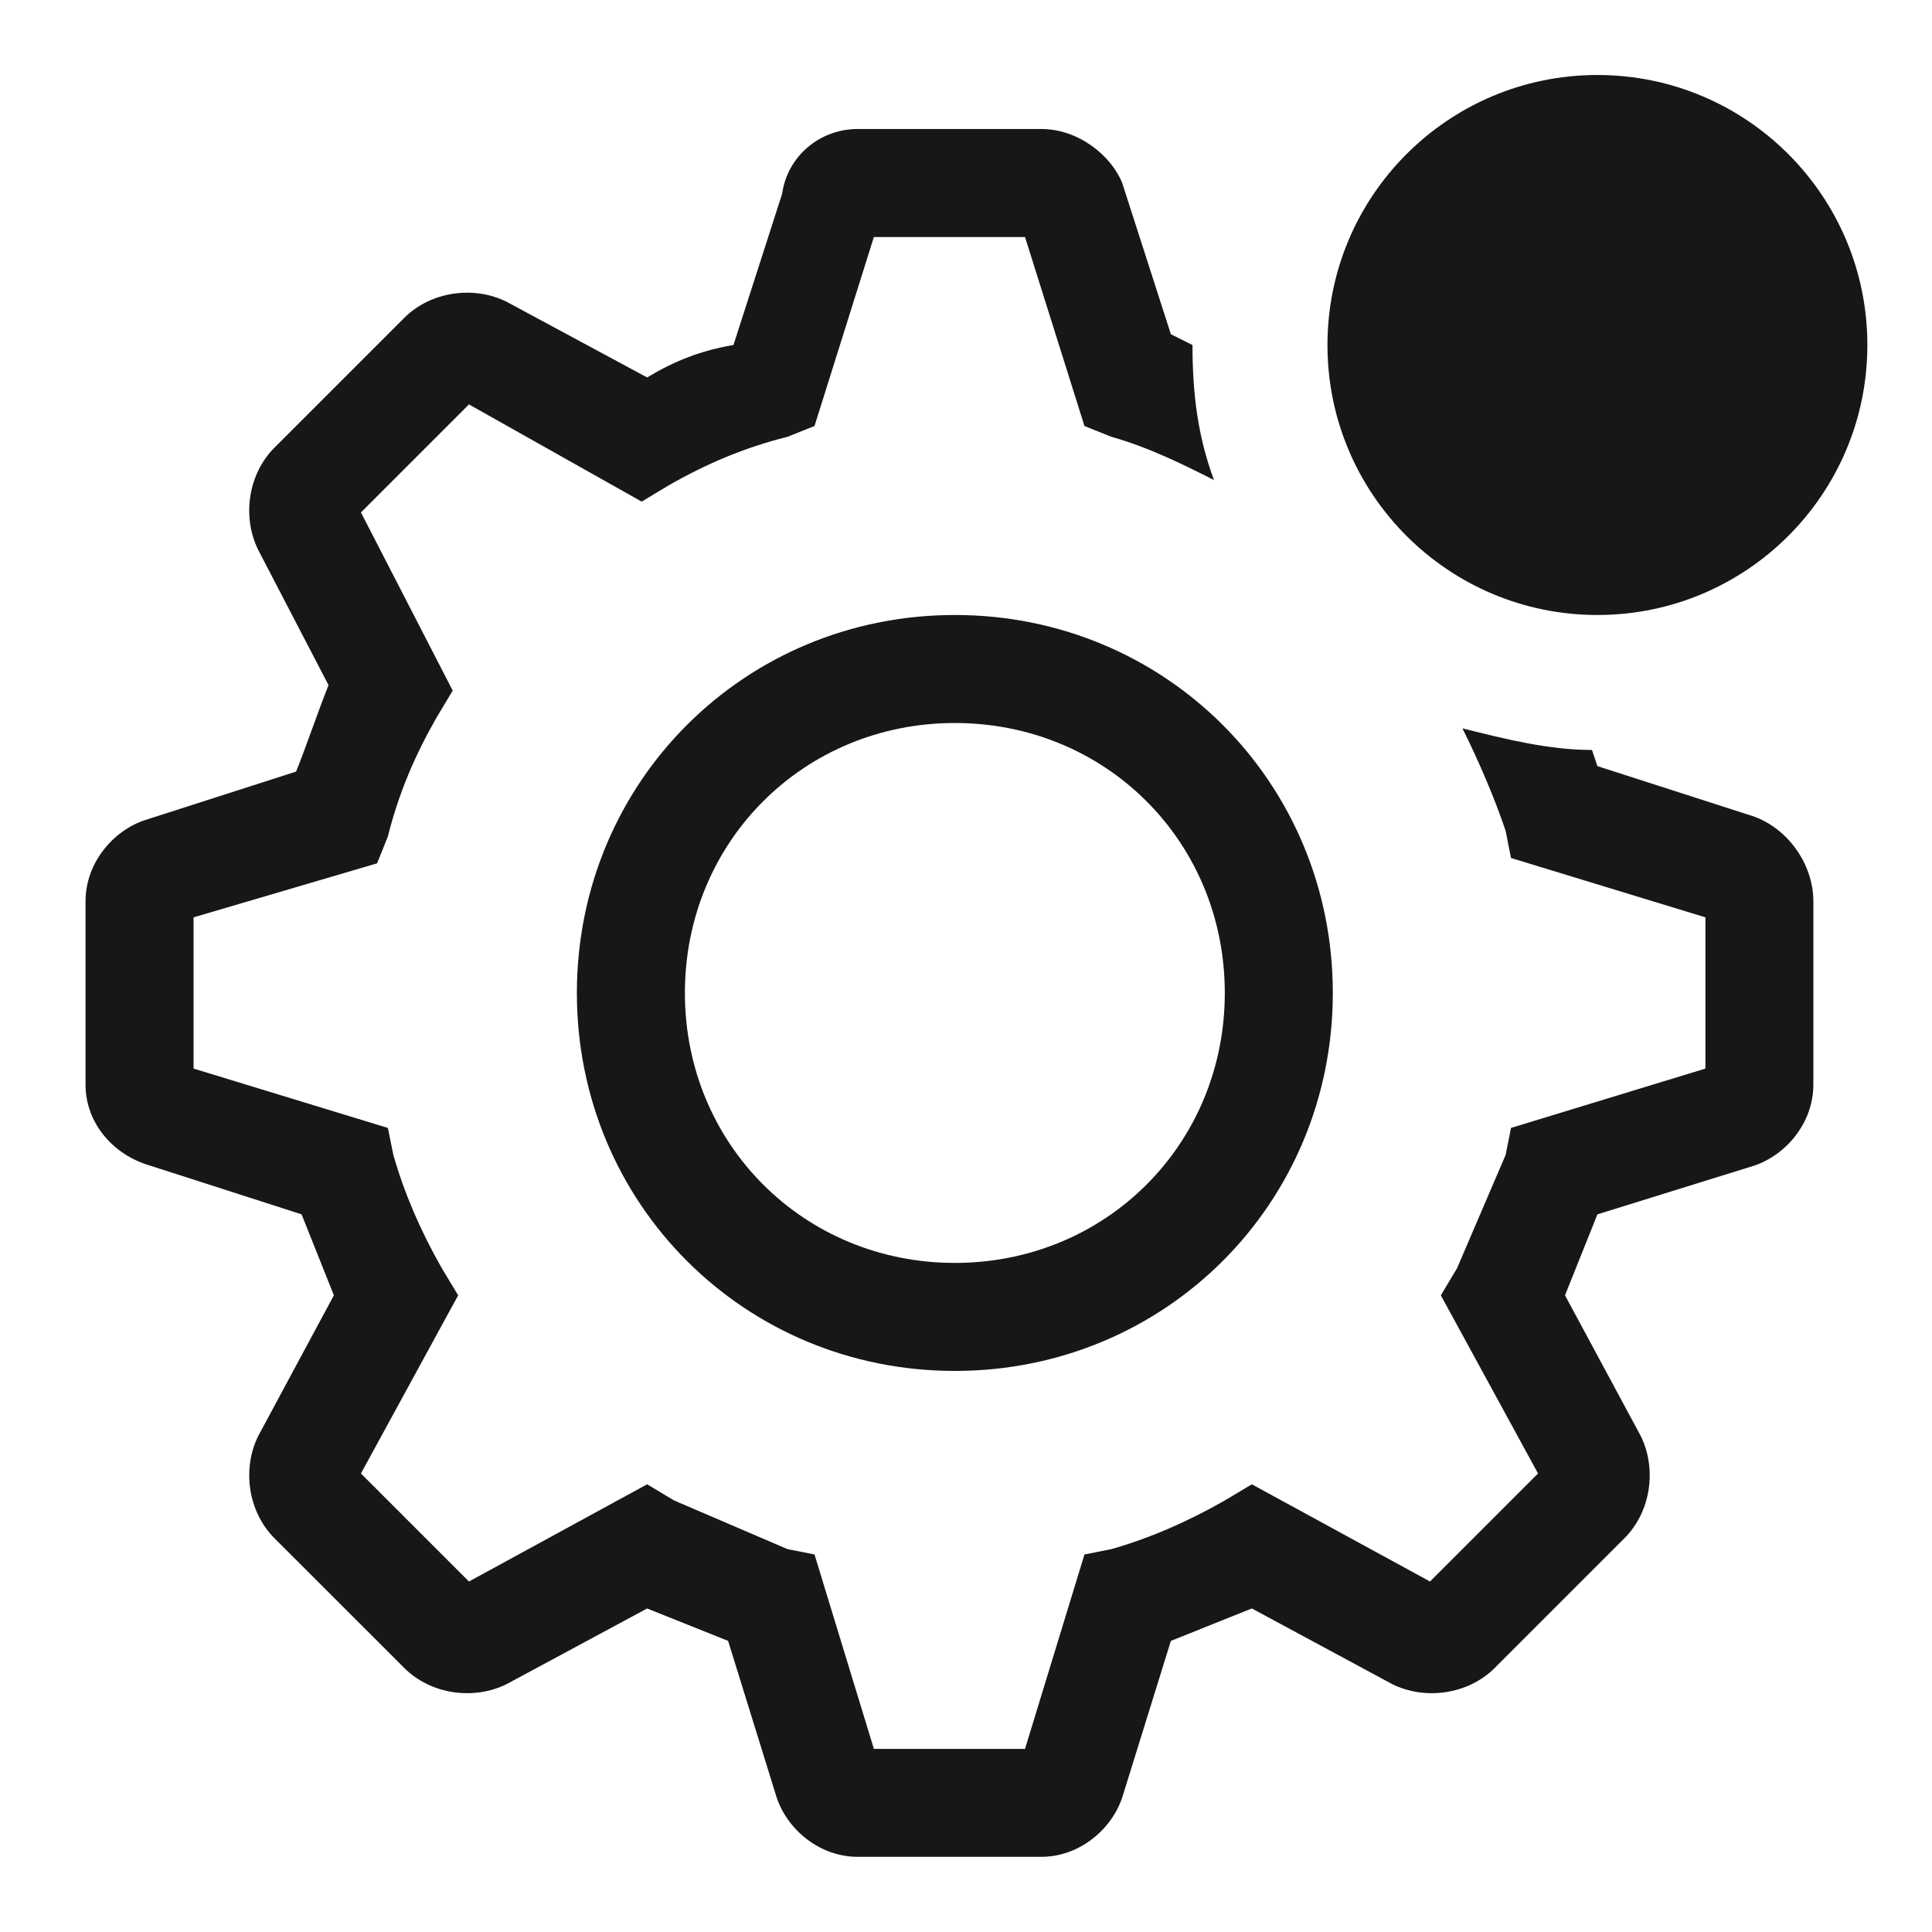
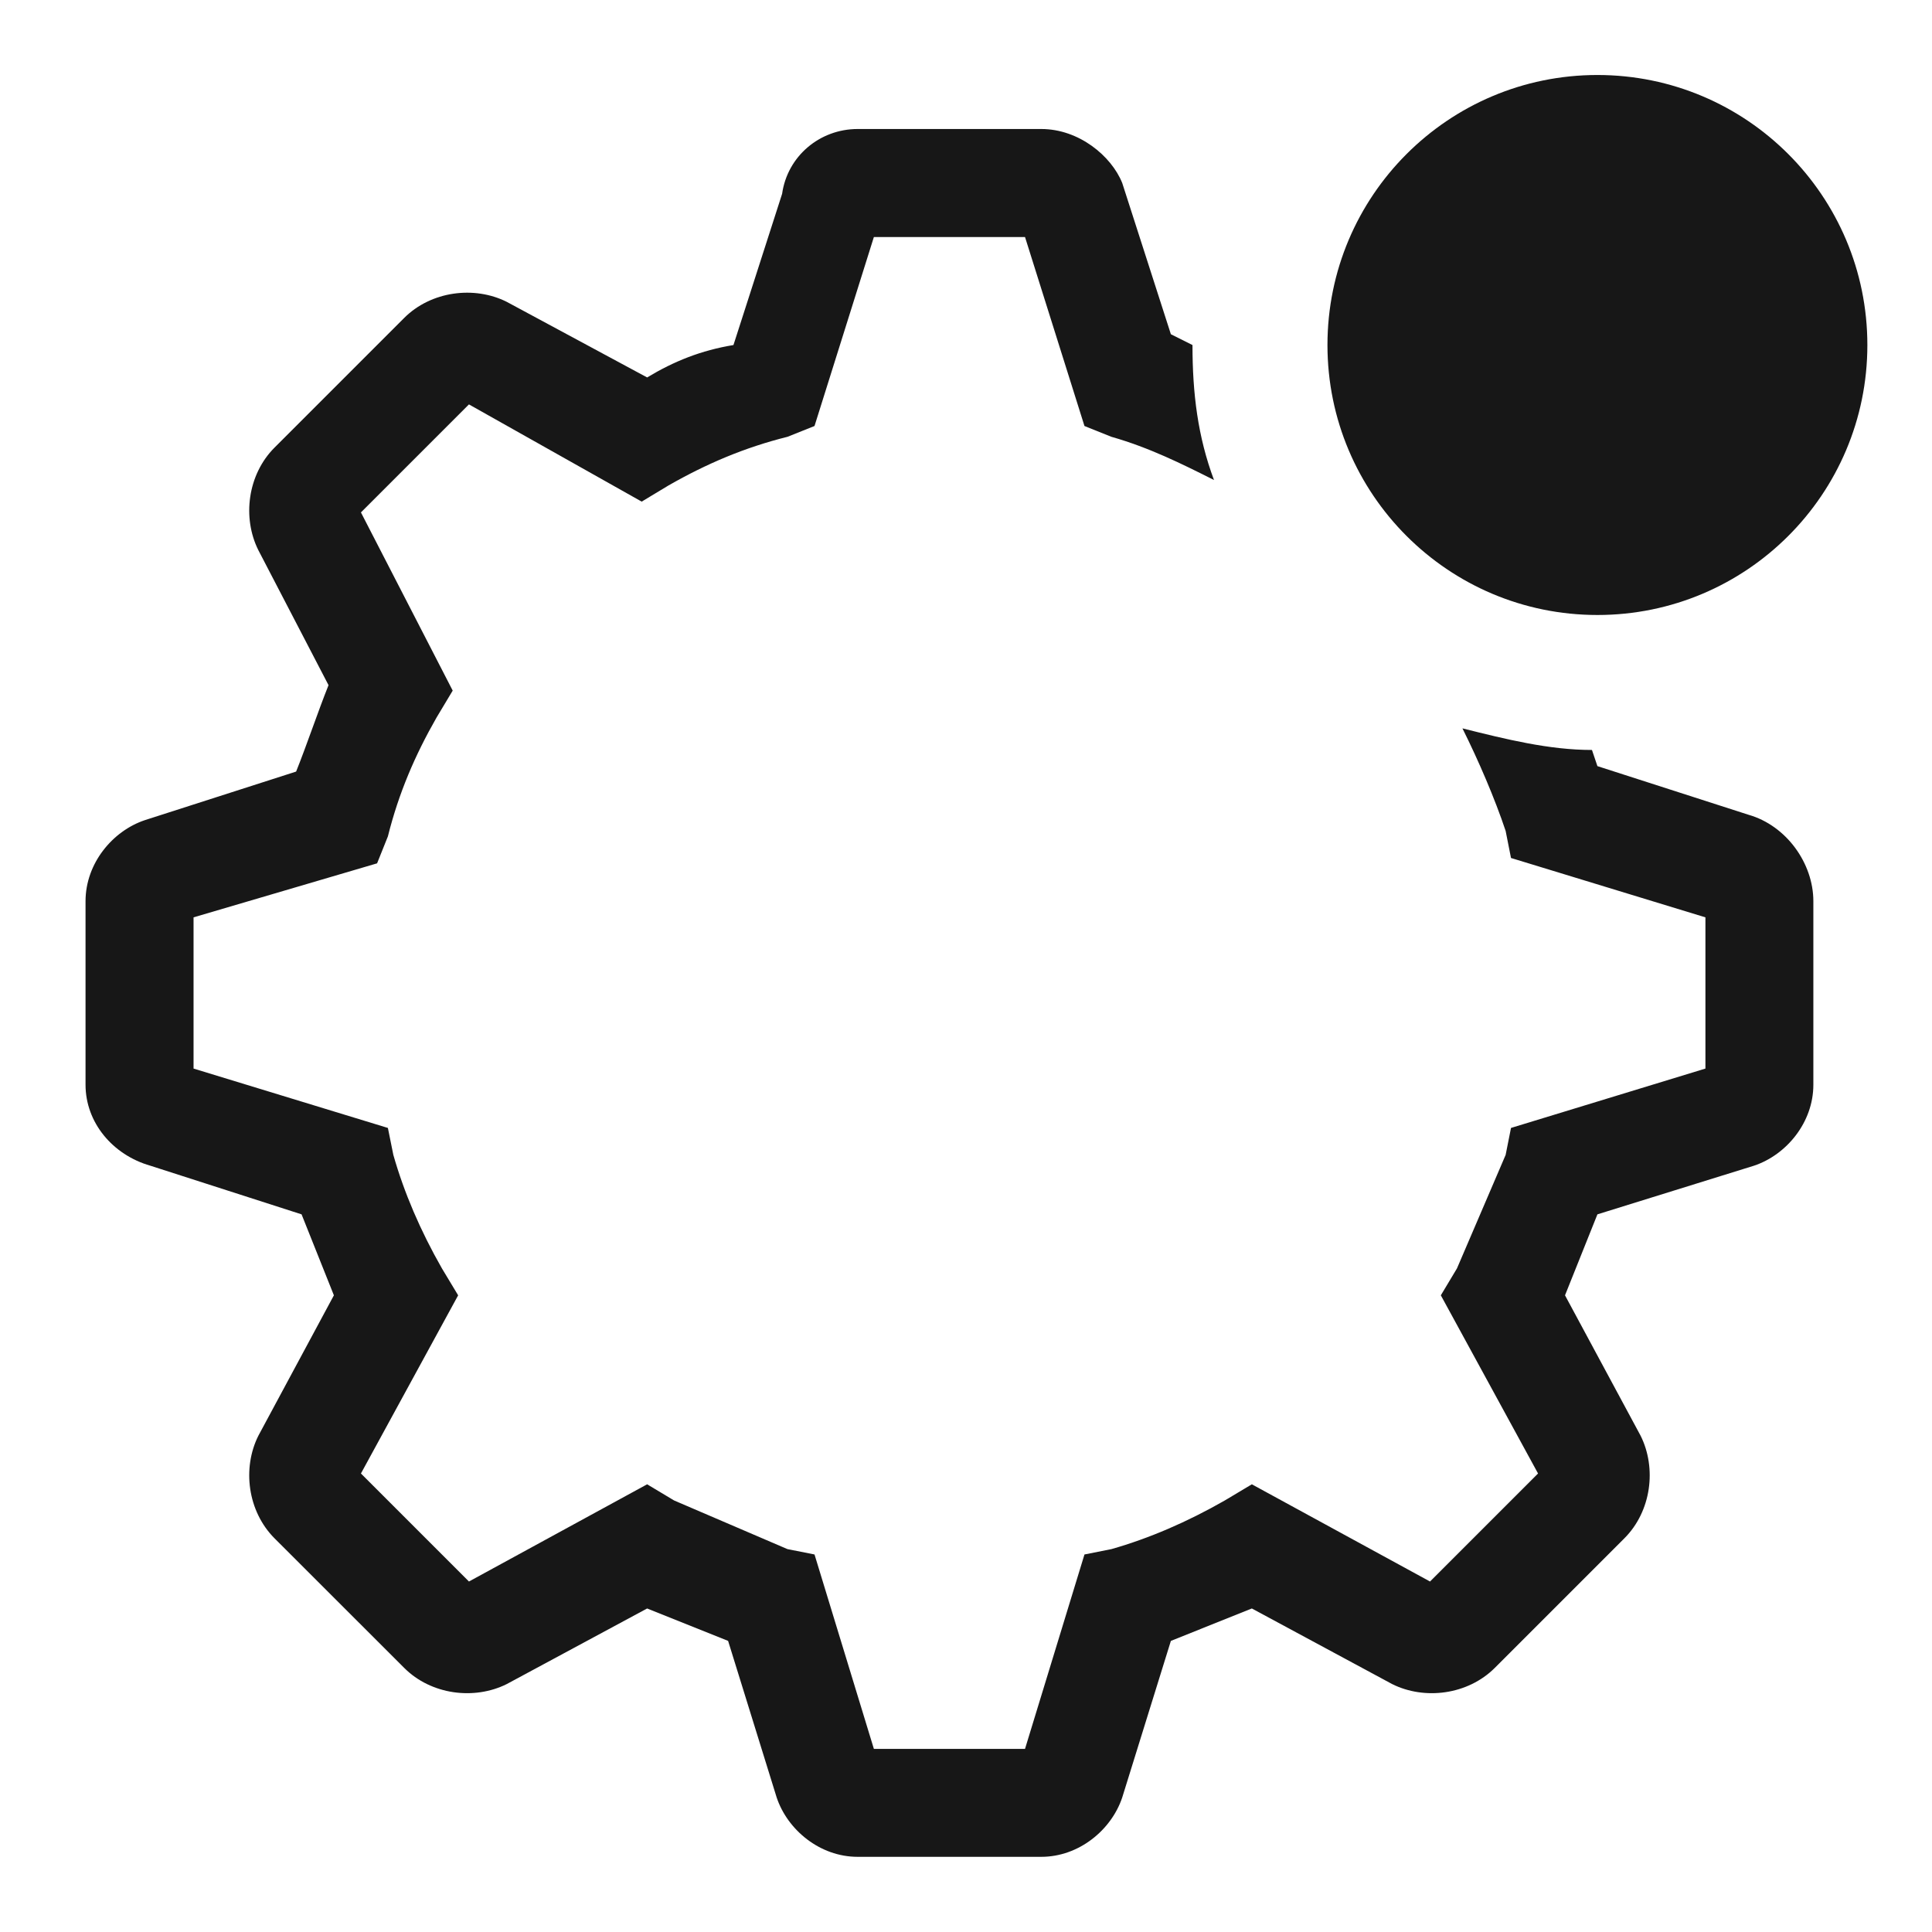
<svg xmlns="http://www.w3.org/2000/svg" width="22" height="22" viewBox="0 0 22 22" fill="none">
-   <path d="M6.569 11.307C6.569 13.705 8.475 15.611 10.873 15.611C13.271 15.611 15.177 13.705 15.177 11.307C15.177 8.909 13.271 7.003 10.873 7.003C8.475 7.003 6.569 8.909 6.569 11.307ZM13.947 11.307C13.947 13.028 12.595 14.381 10.873 14.381C9.152 14.381 7.799 13.028 7.799 11.307C7.799 9.585 9.152 8.233 10.873 8.233C12.595 8.233 13.947 9.585 13.947 11.307Z" fill="#171717" />
  <path d="M19.911 9.278L18.19 8.724L18.128 8.54C17.637 8.54 17.145 8.417 16.653 8.294C16.837 8.663 17.022 9.093 17.145 9.462L17.206 9.77L19.42 10.446V12.168L17.206 12.844L17.145 13.151L16.591 14.443L16.407 14.75L17.514 16.779L16.284 18.009L14.255 16.902L13.947 17.086C13.517 17.332 13.087 17.517 12.656 17.64L12.349 17.701L11.672 19.915H9.951L9.275 17.701L8.967 17.64L7.676 17.086L7.369 16.902L5.34 18.009L4.11 16.779L5.217 14.75L5.032 14.443C4.786 14.012 4.602 13.582 4.479 13.151L4.417 12.844L2.204 12.168V10.446L4.294 9.831L4.417 9.524C4.54 9.032 4.725 8.601 4.971 8.171L5.155 7.864L4.11 5.835L5.34 4.605L7.307 5.712L7.614 5.527C8.045 5.281 8.475 5.097 8.967 4.974L9.275 4.851L9.951 2.699H11.672L12.349 4.851L12.656 4.974C13.087 5.097 13.456 5.281 13.824 5.466C13.64 4.974 13.579 4.482 13.579 3.929L13.333 3.806L12.779 2.084C12.656 1.777 12.287 1.469 11.857 1.469H9.766C9.336 1.469 8.967 1.777 8.906 2.207L8.352 3.929C7.983 3.99 7.676 4.113 7.369 4.298L5.77 3.437C5.401 3.252 4.909 3.314 4.602 3.621L3.126 5.097C2.819 5.404 2.757 5.896 2.942 6.265L3.741 7.802C3.618 8.11 3.495 8.479 3.372 8.786L1.65 9.339C1.282 9.462 0.974 9.831 0.974 10.262V12.352C0.974 12.782 1.282 13.151 1.712 13.274L3.434 13.828L3.802 14.75L2.942 16.349C2.757 16.718 2.819 17.209 3.126 17.517L4.602 18.992C4.909 19.3 5.401 19.361 5.77 19.177L7.369 18.316L8.291 18.685L8.844 20.468C8.967 20.837 9.336 21.144 9.766 21.144H11.857C12.287 21.144 12.656 20.837 12.779 20.468L13.333 18.685L14.255 18.316L15.853 19.177C16.222 19.361 16.714 19.3 17.022 18.992L18.497 17.517C18.805 17.209 18.866 16.718 18.682 16.349L17.821 14.75L18.19 13.828L19.973 13.274C20.342 13.151 20.649 12.782 20.649 12.352V10.262C20.649 9.831 20.342 9.401 19.911 9.278Z" fill="#171717" />
  <path d="M18.19 7.003C19.888 7.003 21.264 5.627 21.264 3.929C21.264 2.231 19.888 0.854 18.19 0.854C16.492 0.854 15.116 2.231 15.116 3.929C15.116 5.627 16.492 7.003 18.19 7.003Z" fill="#171717" />
</svg>